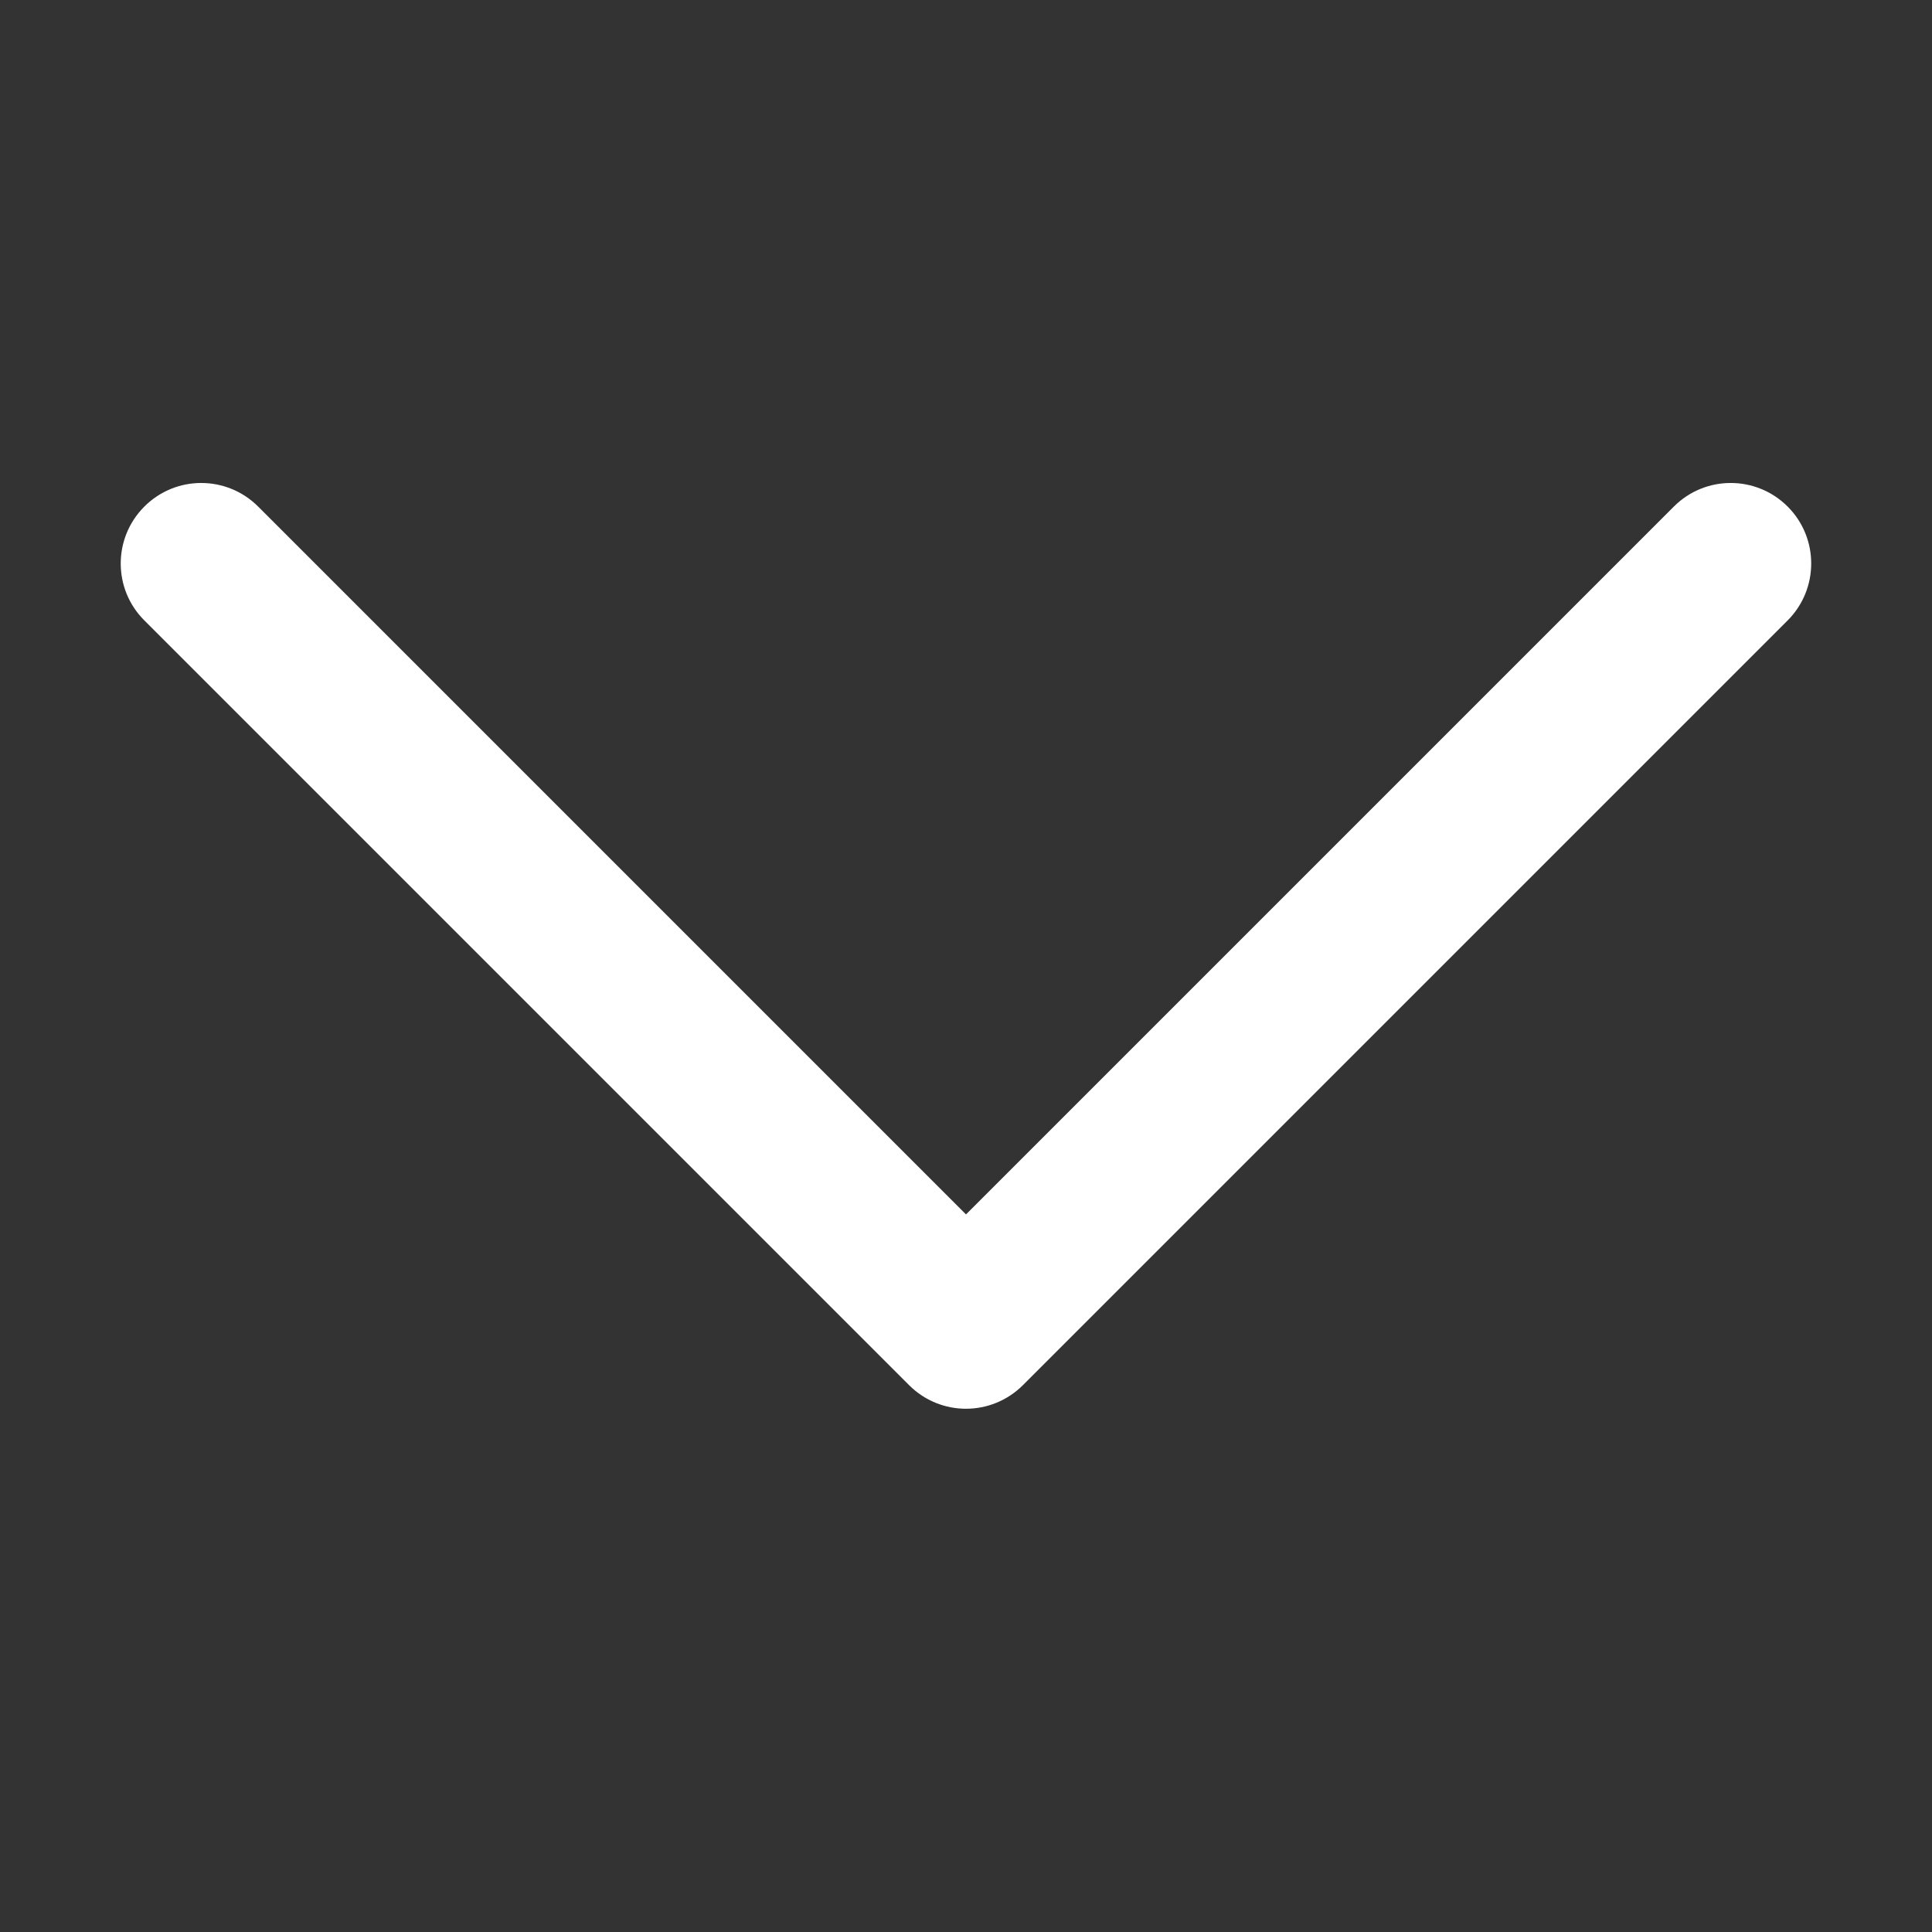
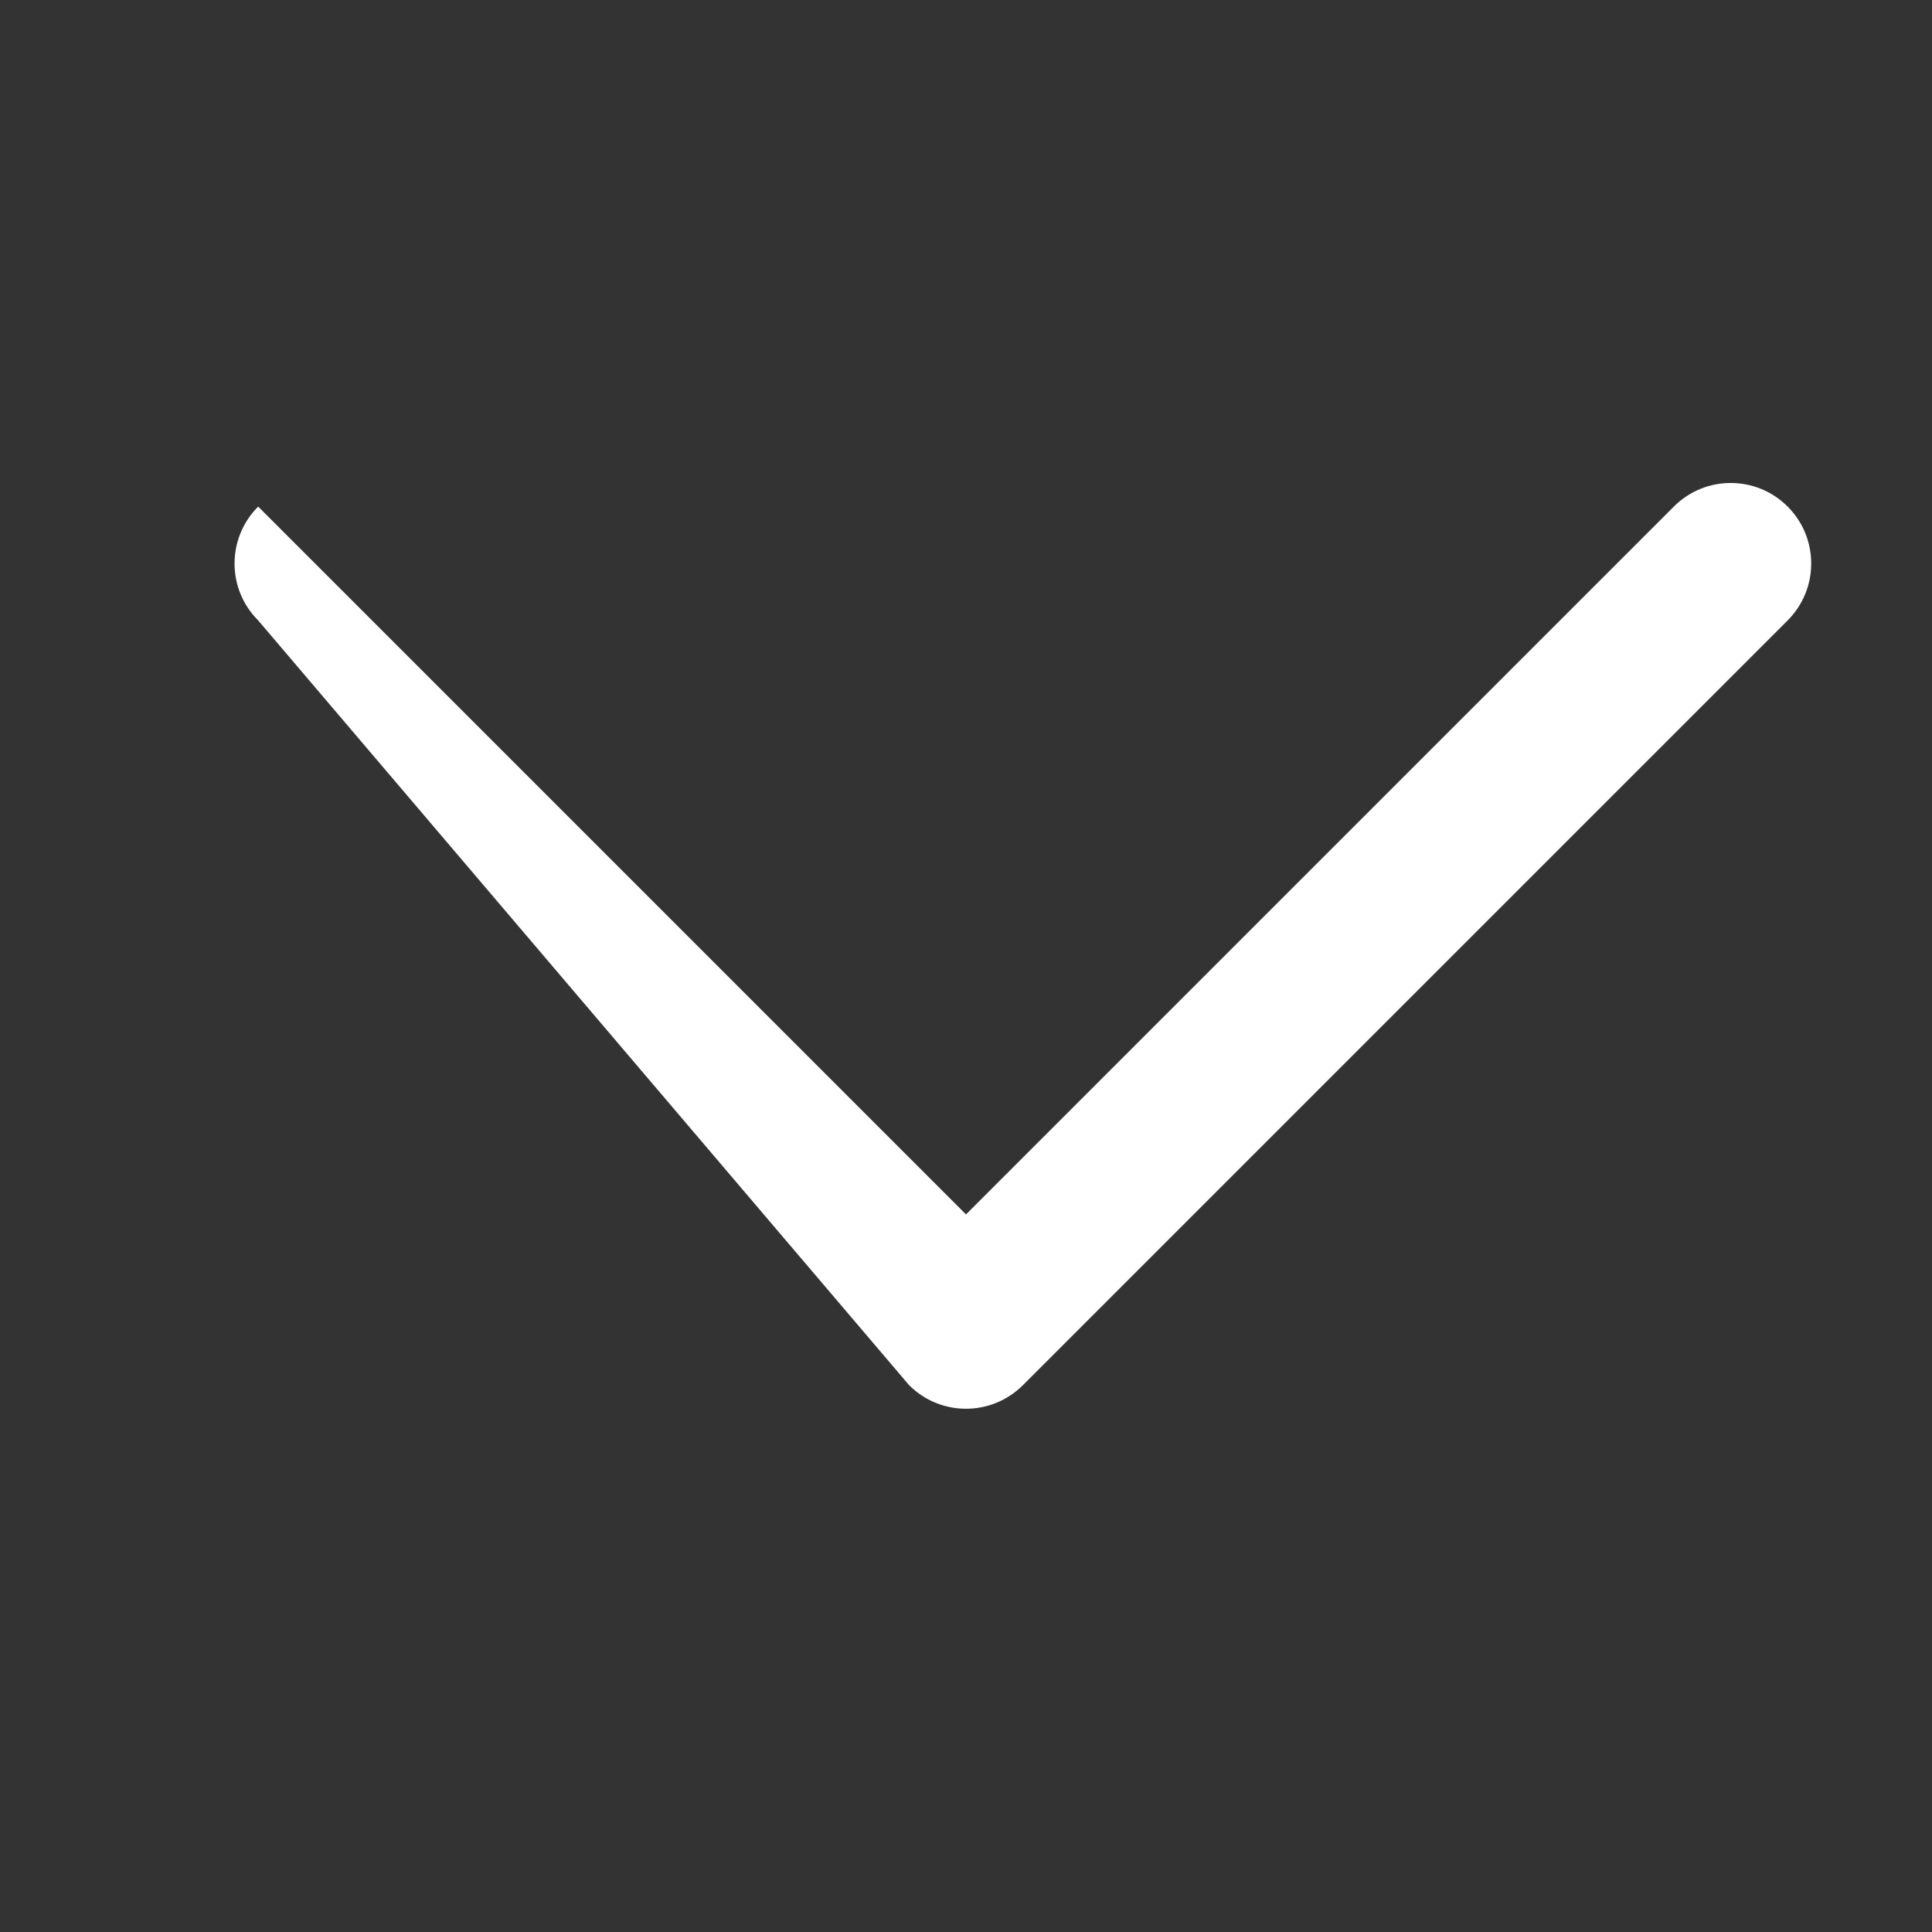
<svg xmlns="http://www.w3.org/2000/svg" width="24" height="24" viewBox="0 0 24 24" fill="none">
  <rect x="0" y="0" width="24" height="24" fill="#333333" stroke="none" />
-   <path d="M20.793 6.293l-8.793 8.793L3.207 6.293C2.816 5.902 2.183 5.902 1.793 6.293c-.391.391-.391 1.024.0 1.414L11.293 17.207C11.488 17.402 11.744 17.5 12 17.5S12.511 17.402 12.707 17.207l9.5-9.5C22.597 7.316 22.597 6.683 22.207 6.293 21.816 5.902 21.183 5.902 20.793 6.293z" fill="#fff" />
+   <path d="M20.793 6.293l-8.793 8.793L3.207 6.293c-.391.391-.391 1.024.0 1.414L11.293 17.207C11.488 17.402 11.744 17.5 12 17.5S12.511 17.402 12.707 17.207l9.5-9.5C22.597 7.316 22.597 6.683 22.207 6.293 21.816 5.902 21.183 5.902 20.793 6.293z" fill="#fff" />
</svg>